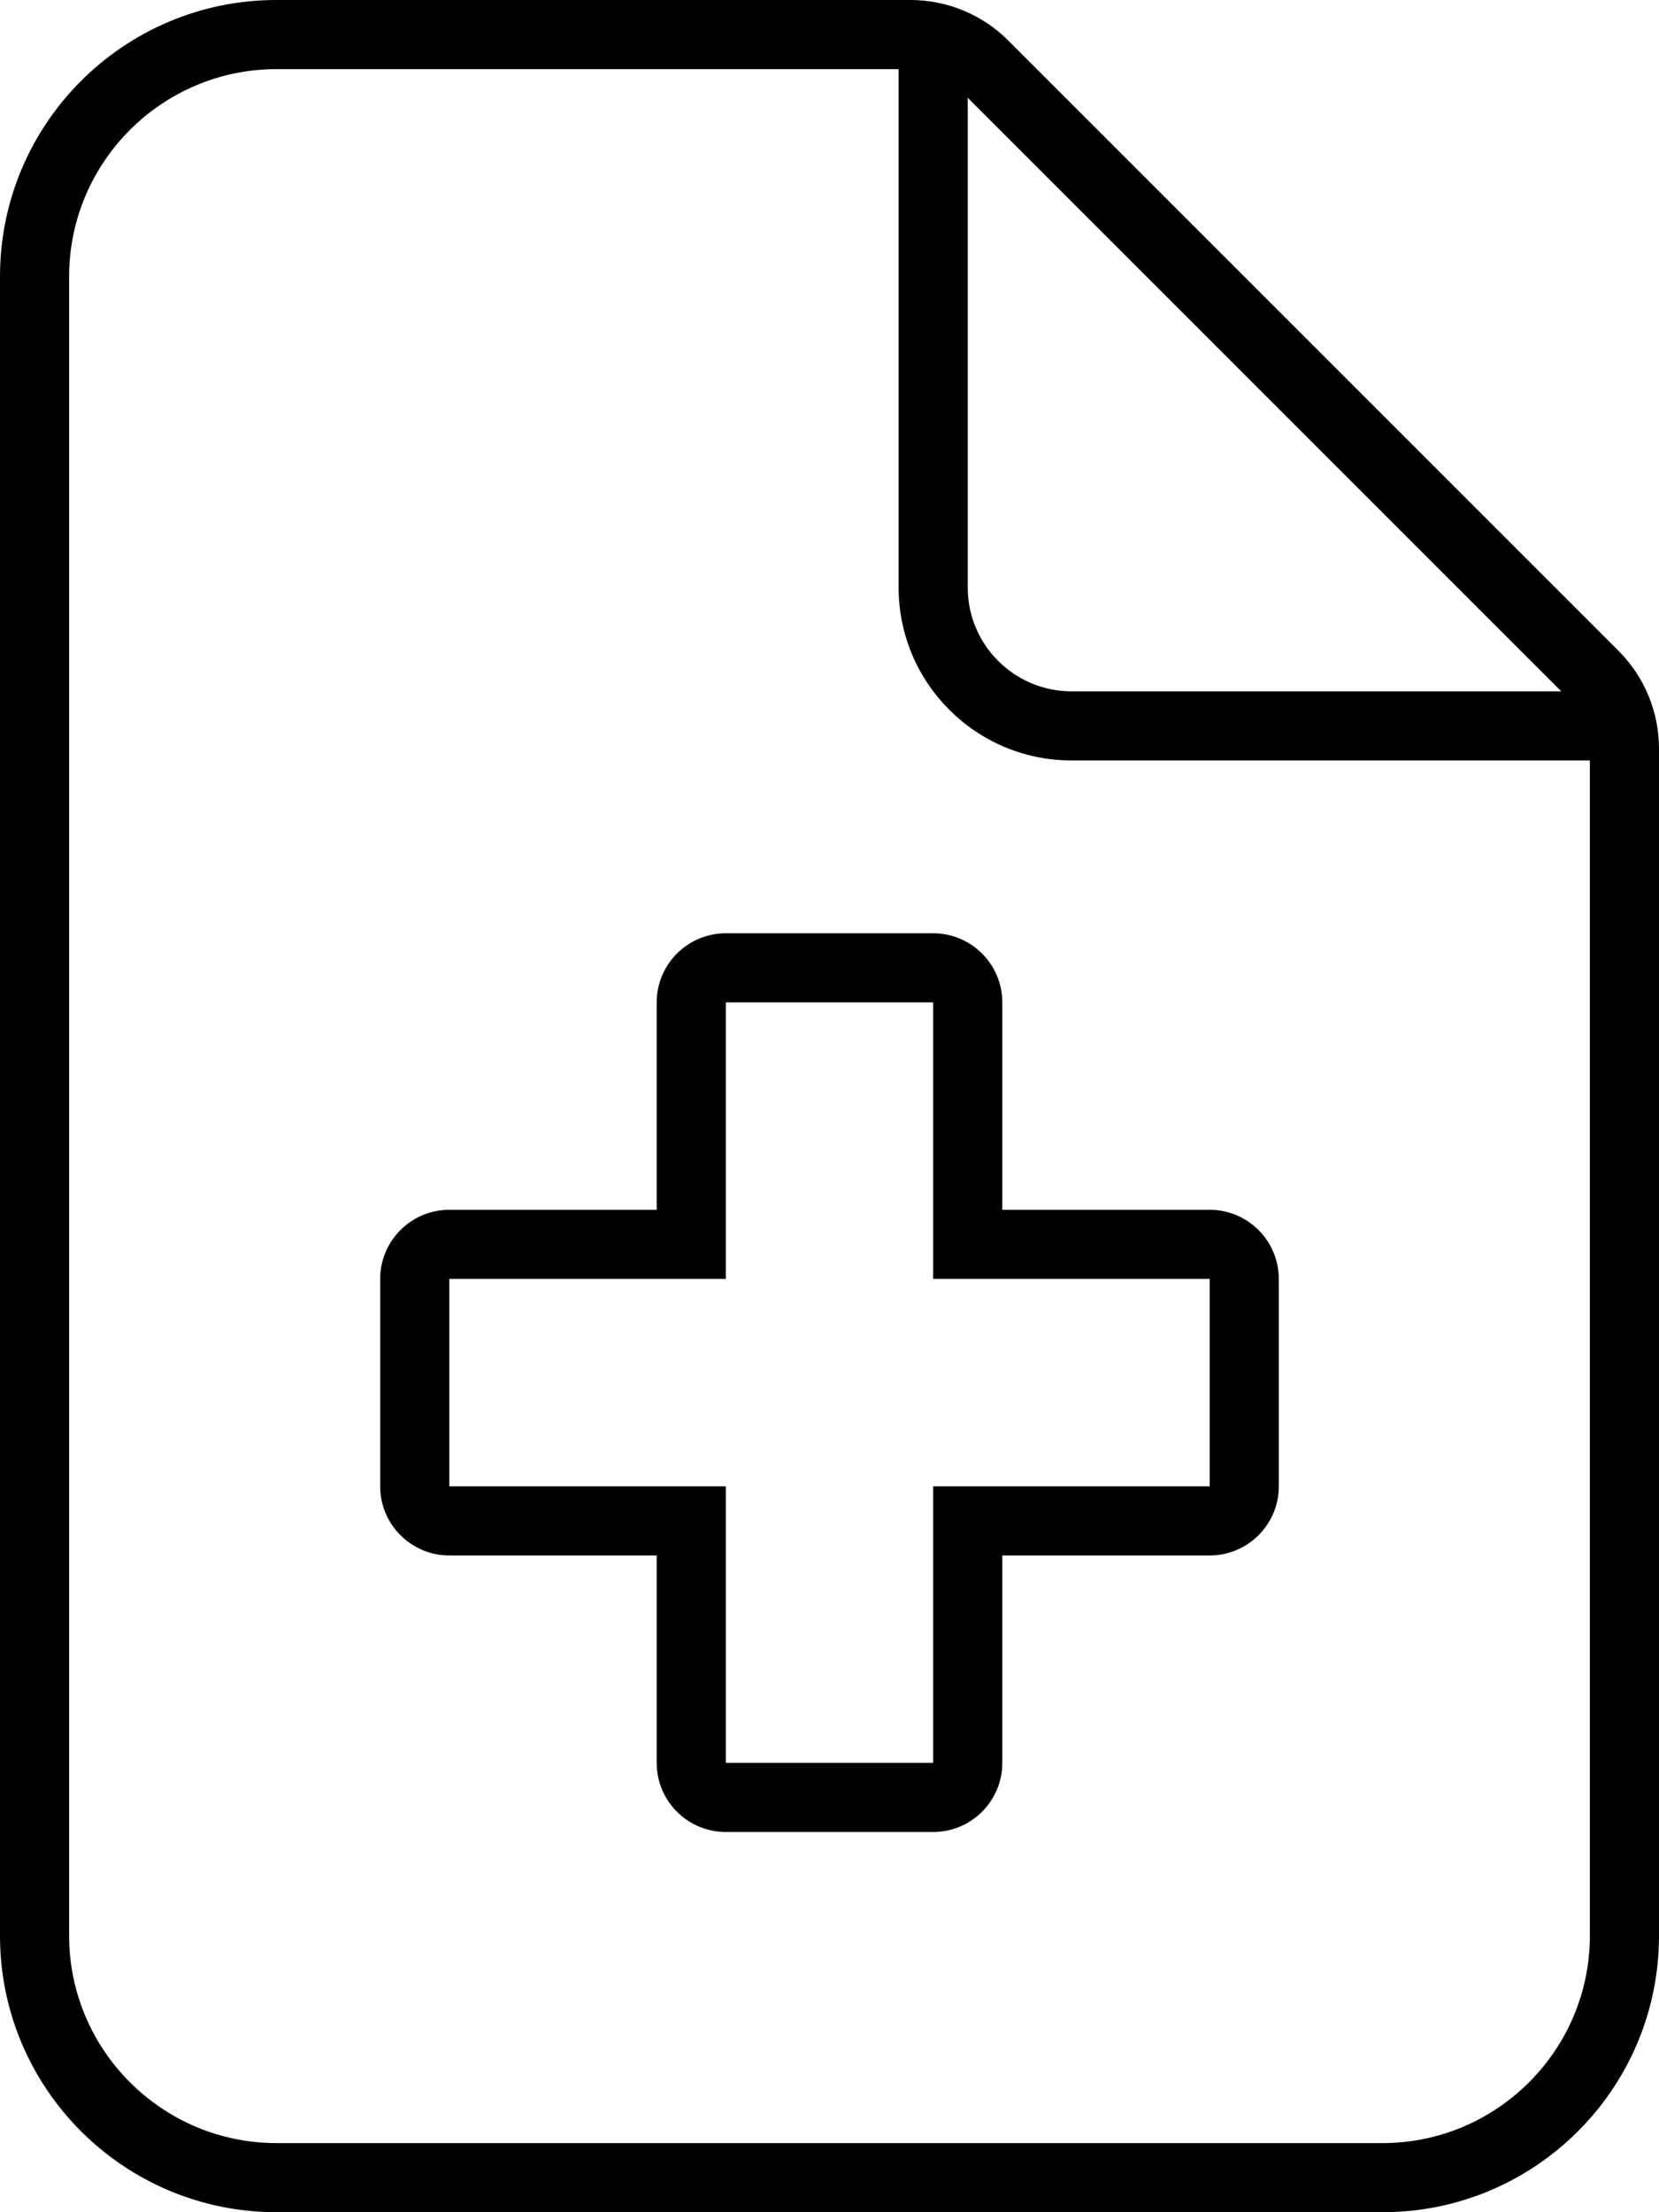
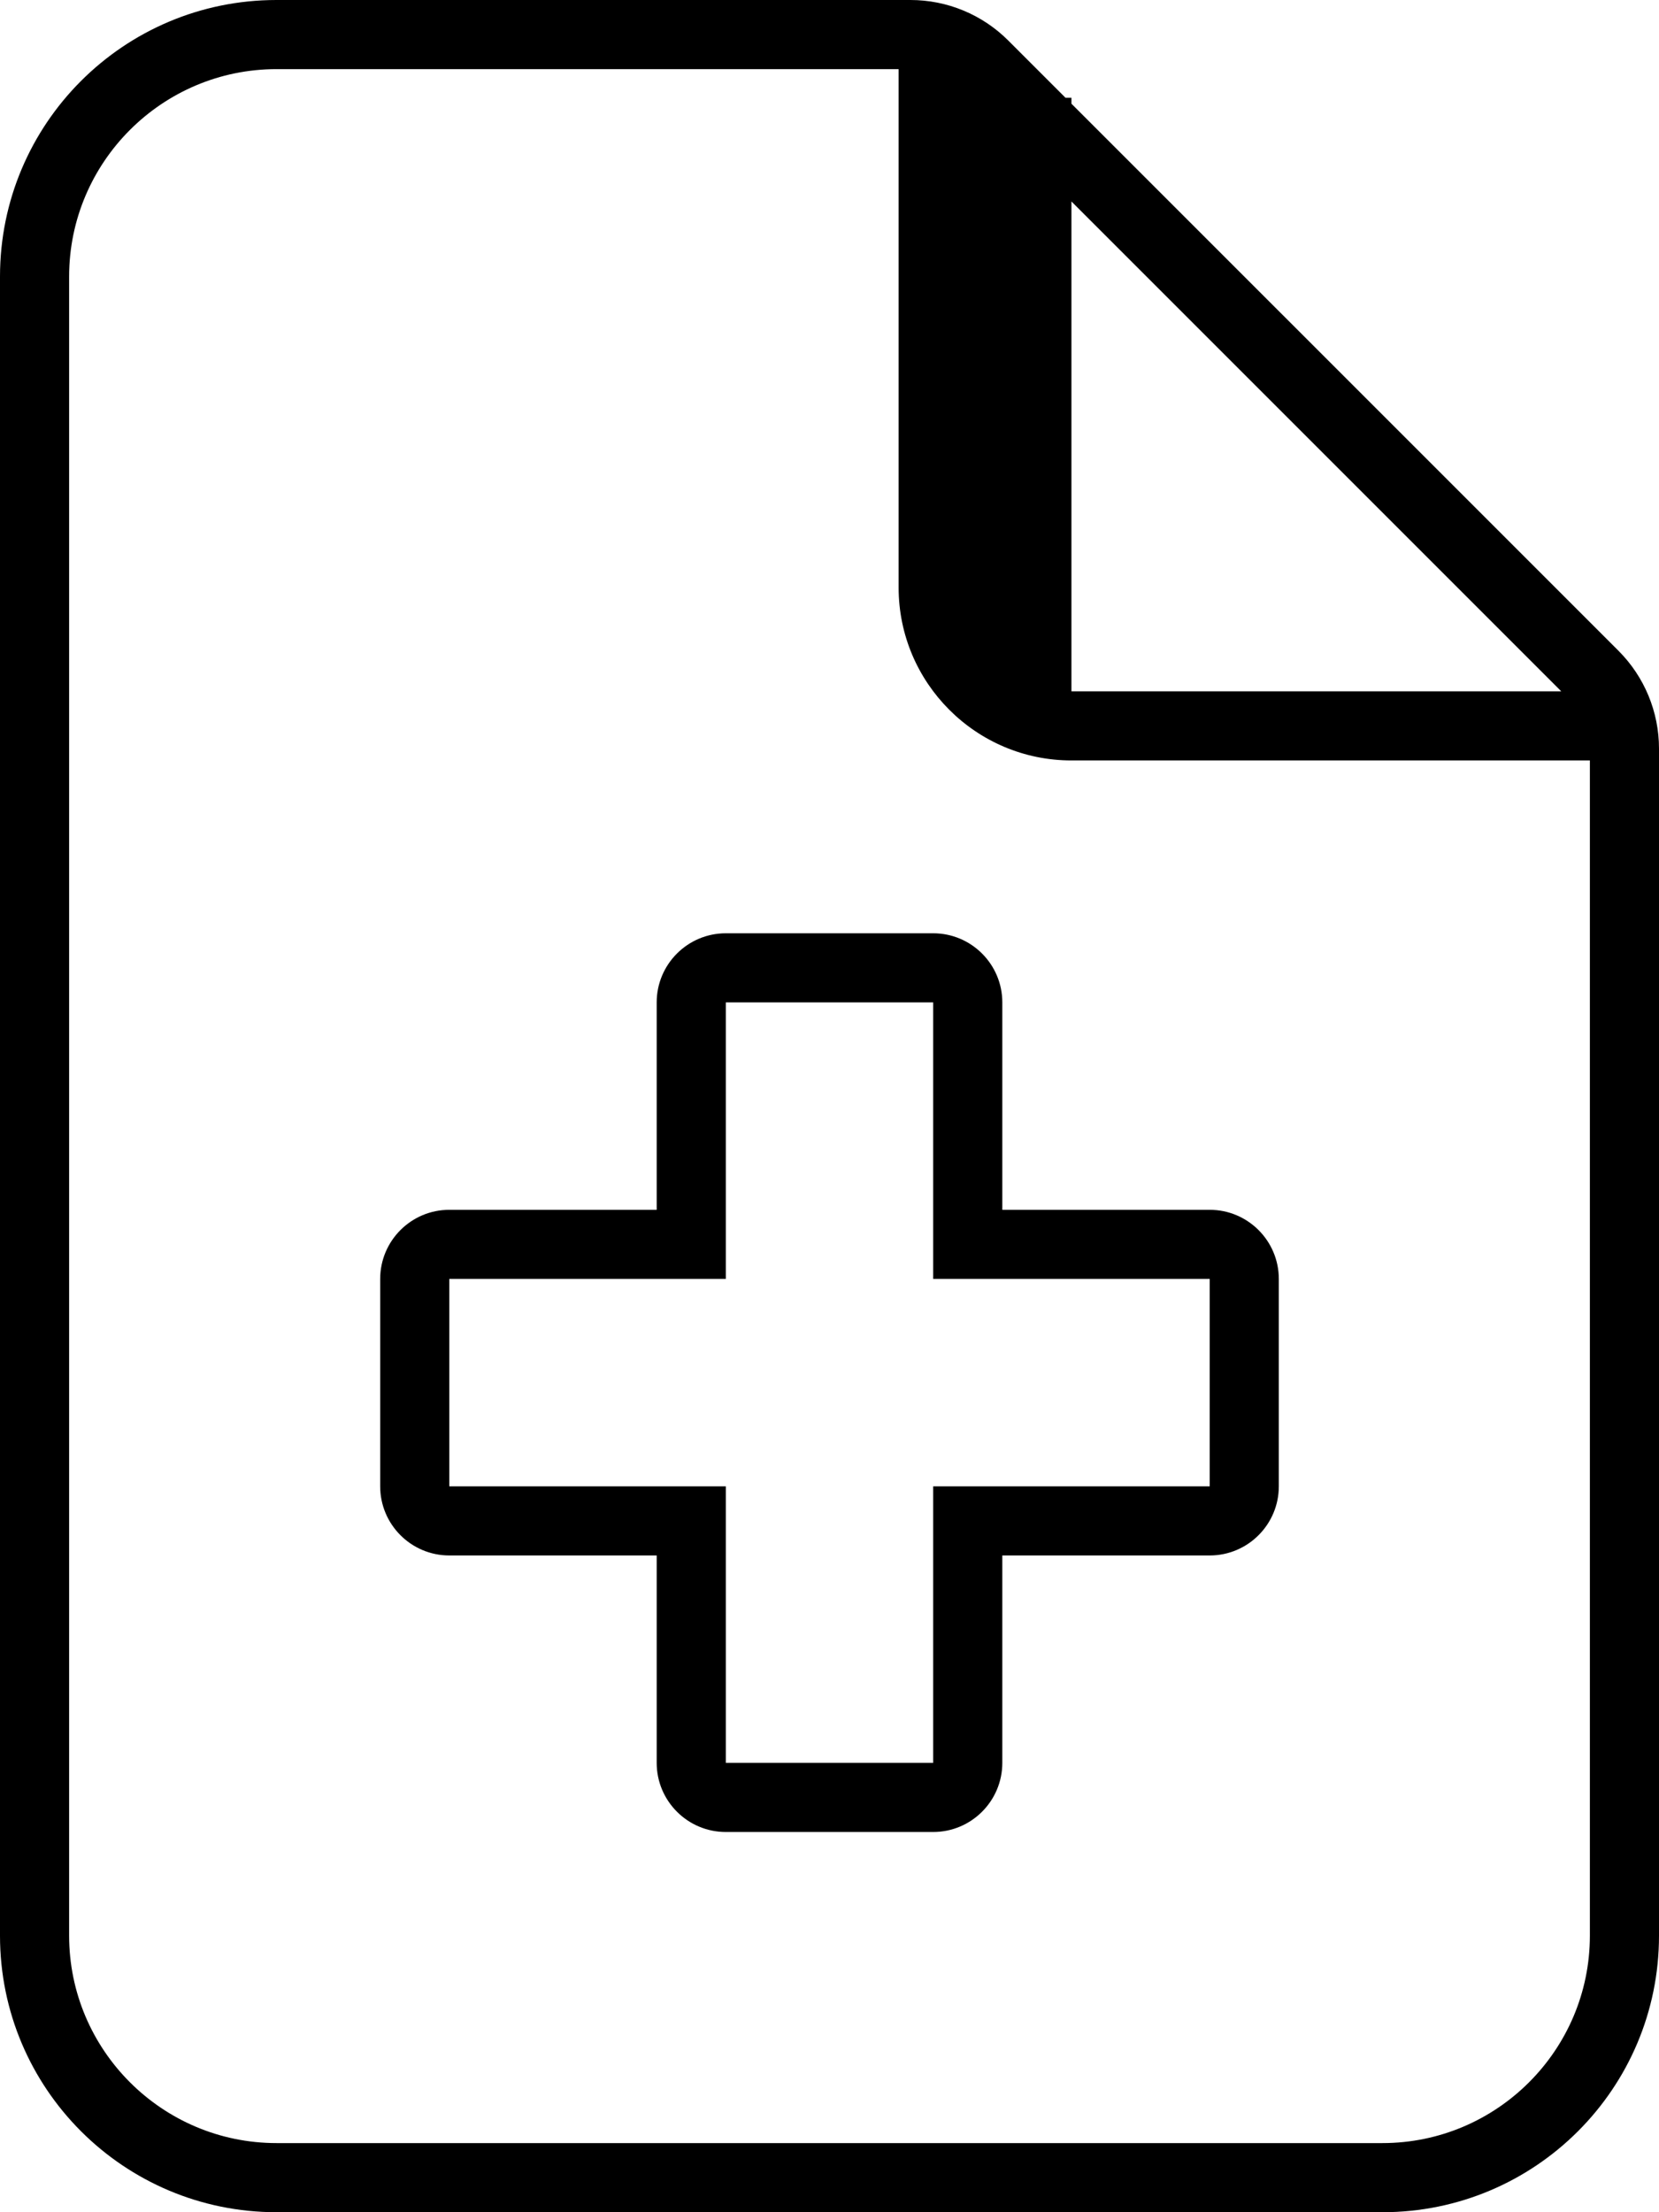
<svg xmlns="http://www.w3.org/2000/svg" viewBox="0 0 384 512">
-   <path d="M374.629 150.625L233.371 9.375C227.371 3.371 219.23 0 210.746 0H64C28.652 0 0 28.652 0 64V448C0 483.344 28.652 512 64 512H320C355.348 512 384 483.344 384 448V173.254C384 164.766 380.629 156.629 374.629 150.625ZM224 22.629L361.375 160H248C234.781 160 224 149.234 224 136V22.629ZM368 448C368 474.469 346.469 496 320 496H64C37.531 496 16 474.469 16 448V64C16 37.531 37.531 16 64 16H208V136C208 158.062 225.938 176 248 176H368V448ZM232 232C232 223.172 224.828 216 216 216H168C159.172 216 152 223.172 152 232V280H104C95.172 280 88 287.172 88 296V344C88 352.828 95.172 360 104 360H152V408C152 416.828 159.172 424 168 424H216C224.828 424 232 416.828 232 408V360H280C288.828 360 296 352.828 296 344V296C296 287.172 288.828 280 280 280H232V232ZM280 296V344H216V408H168V344H104V296H168V232H216V296H280Z" />
+   <path d="M374.629 150.625L233.371 9.375C227.371 3.371 219.23 0 210.746 0H64C28.652 0 0 28.652 0 64V448C0 483.344 28.652 512 64 512H320C355.348 512 384 483.344 384 448V173.254C384 164.766 380.629 156.629 374.629 150.625ZM224 22.629L361.375 160H248V22.629ZM368 448C368 474.469 346.469 496 320 496H64C37.531 496 16 474.469 16 448V64C16 37.531 37.531 16 64 16H208V136C208 158.062 225.938 176 248 176H368V448ZM232 232C232 223.172 224.828 216 216 216H168C159.172 216 152 223.172 152 232V280H104C95.172 280 88 287.172 88 296V344C88 352.828 95.172 360 104 360H152V408C152 416.828 159.172 424 168 424H216C224.828 424 232 416.828 232 408V360H280C288.828 360 296 352.828 296 344V296C296 287.172 288.828 280 280 280H232V232ZM280 296V344H216V408H168V344H104V296H168V232H216V296H280Z" />
</svg>